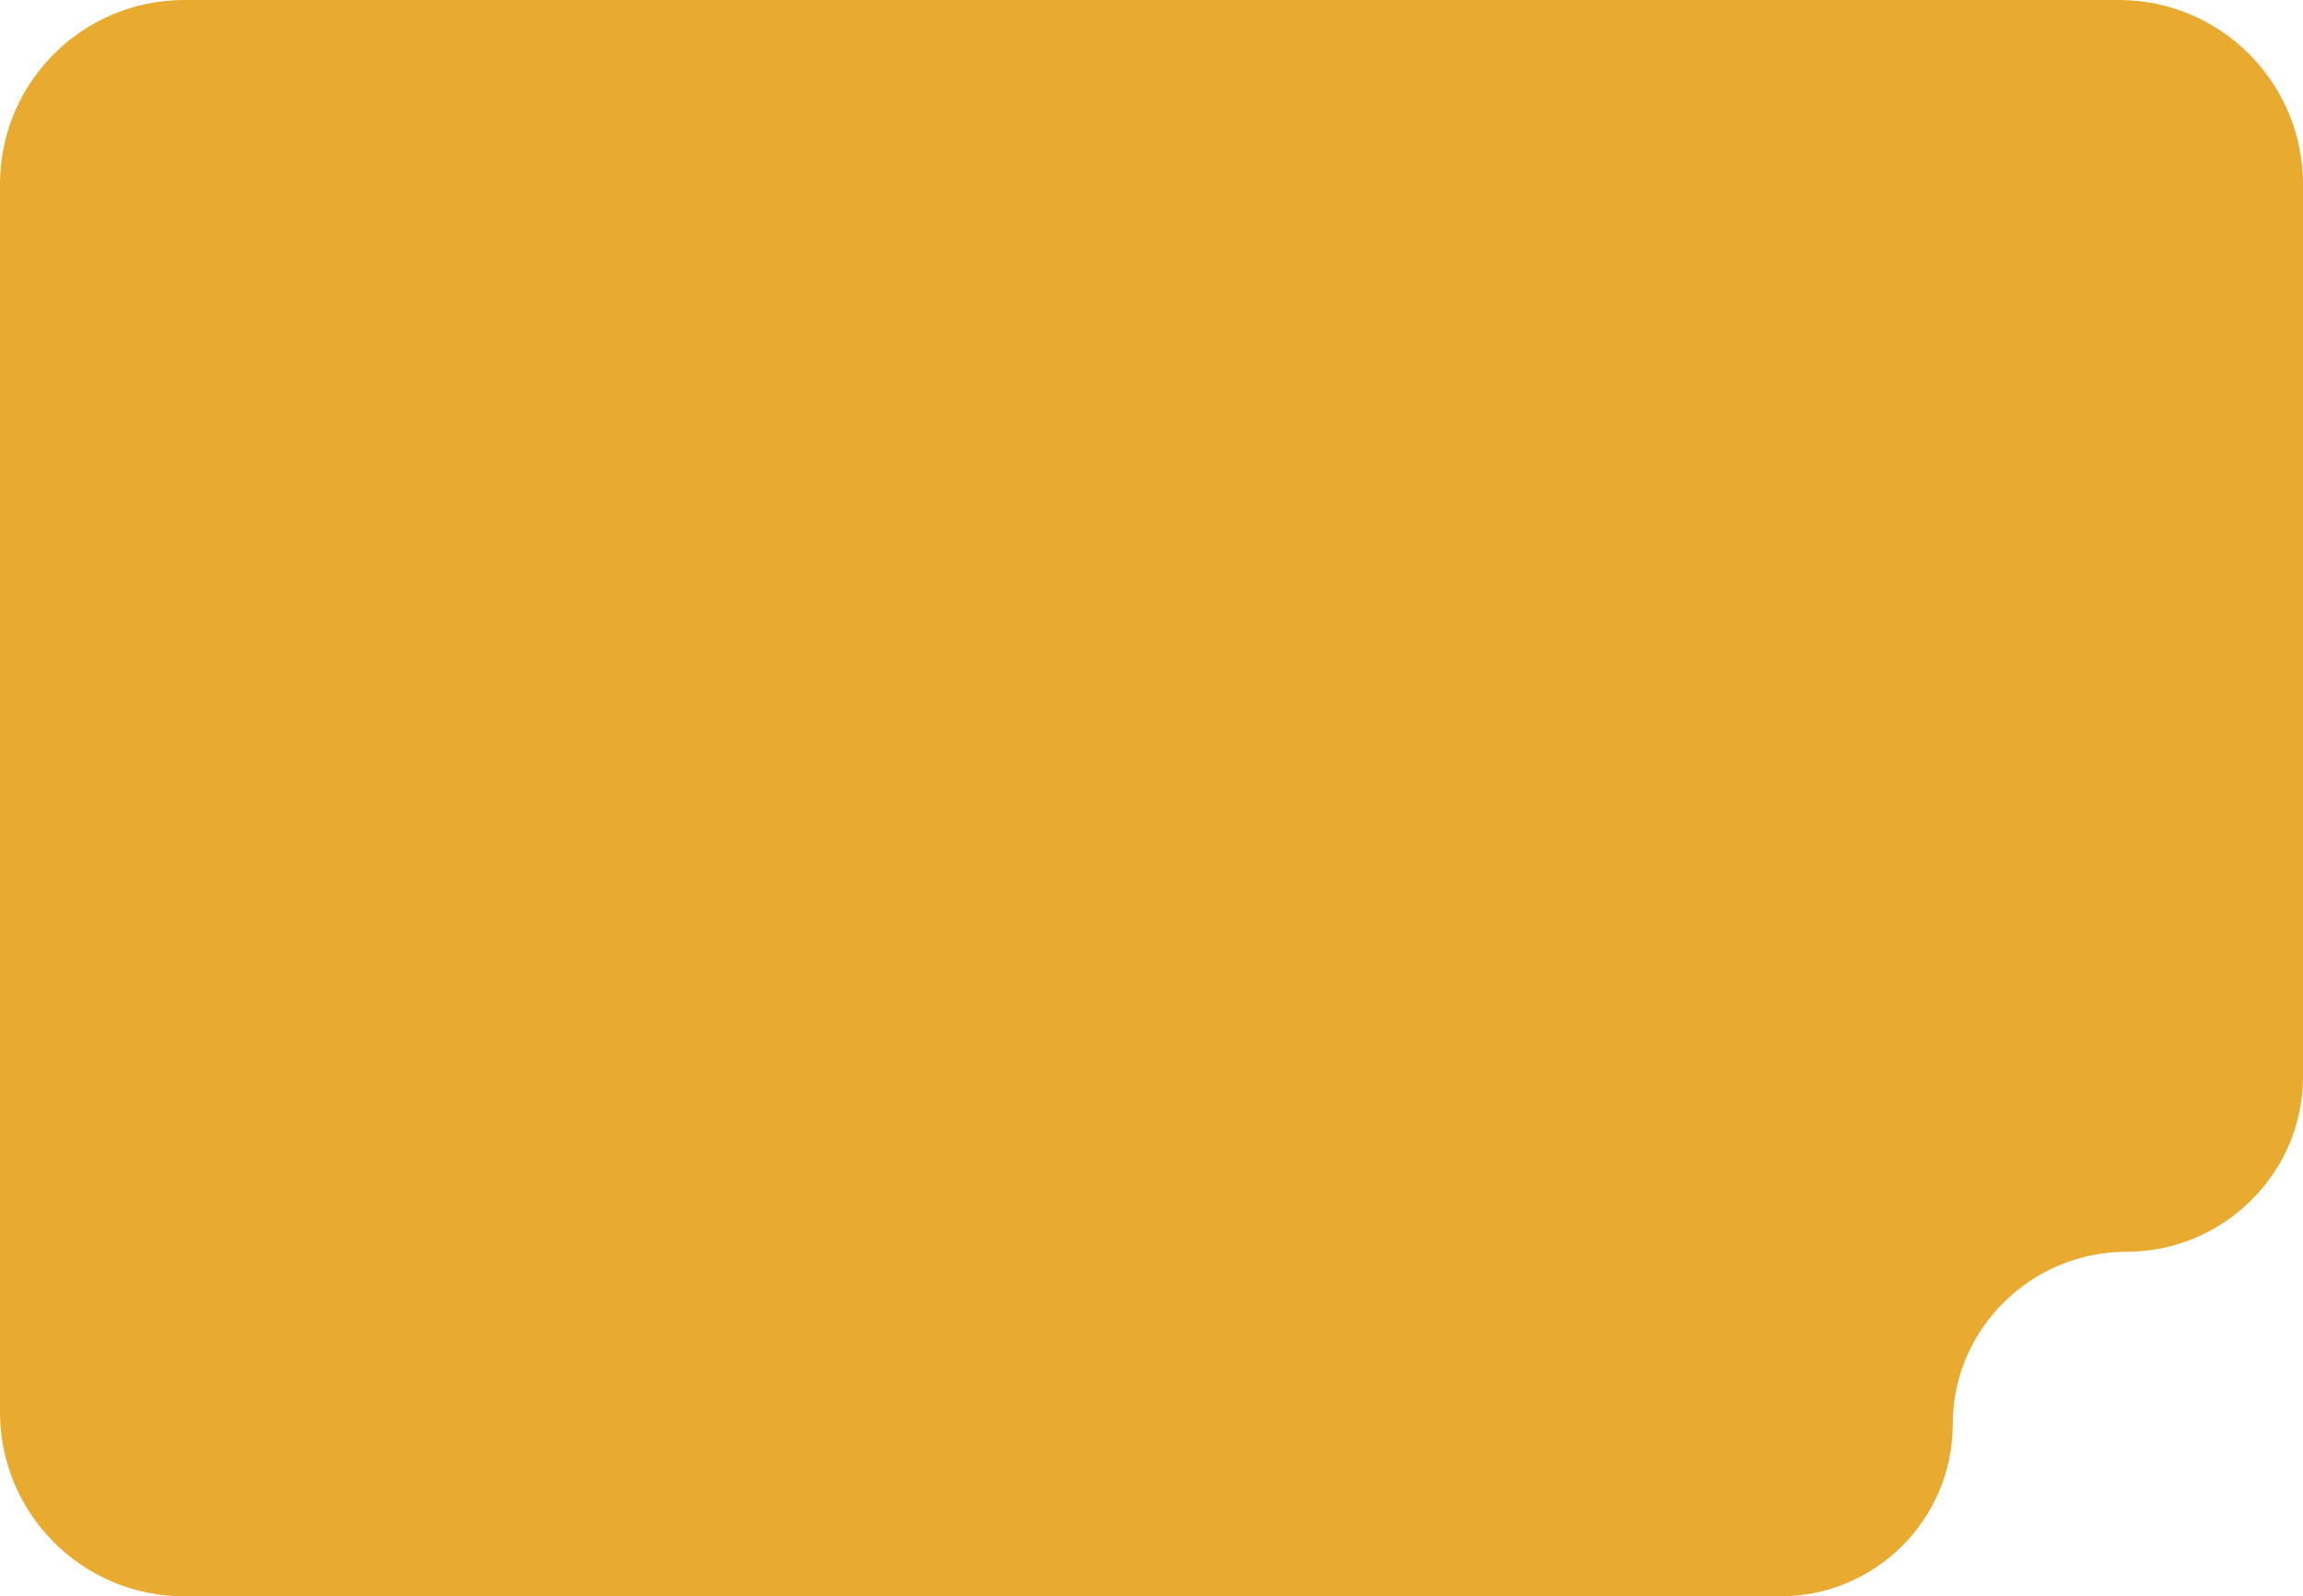
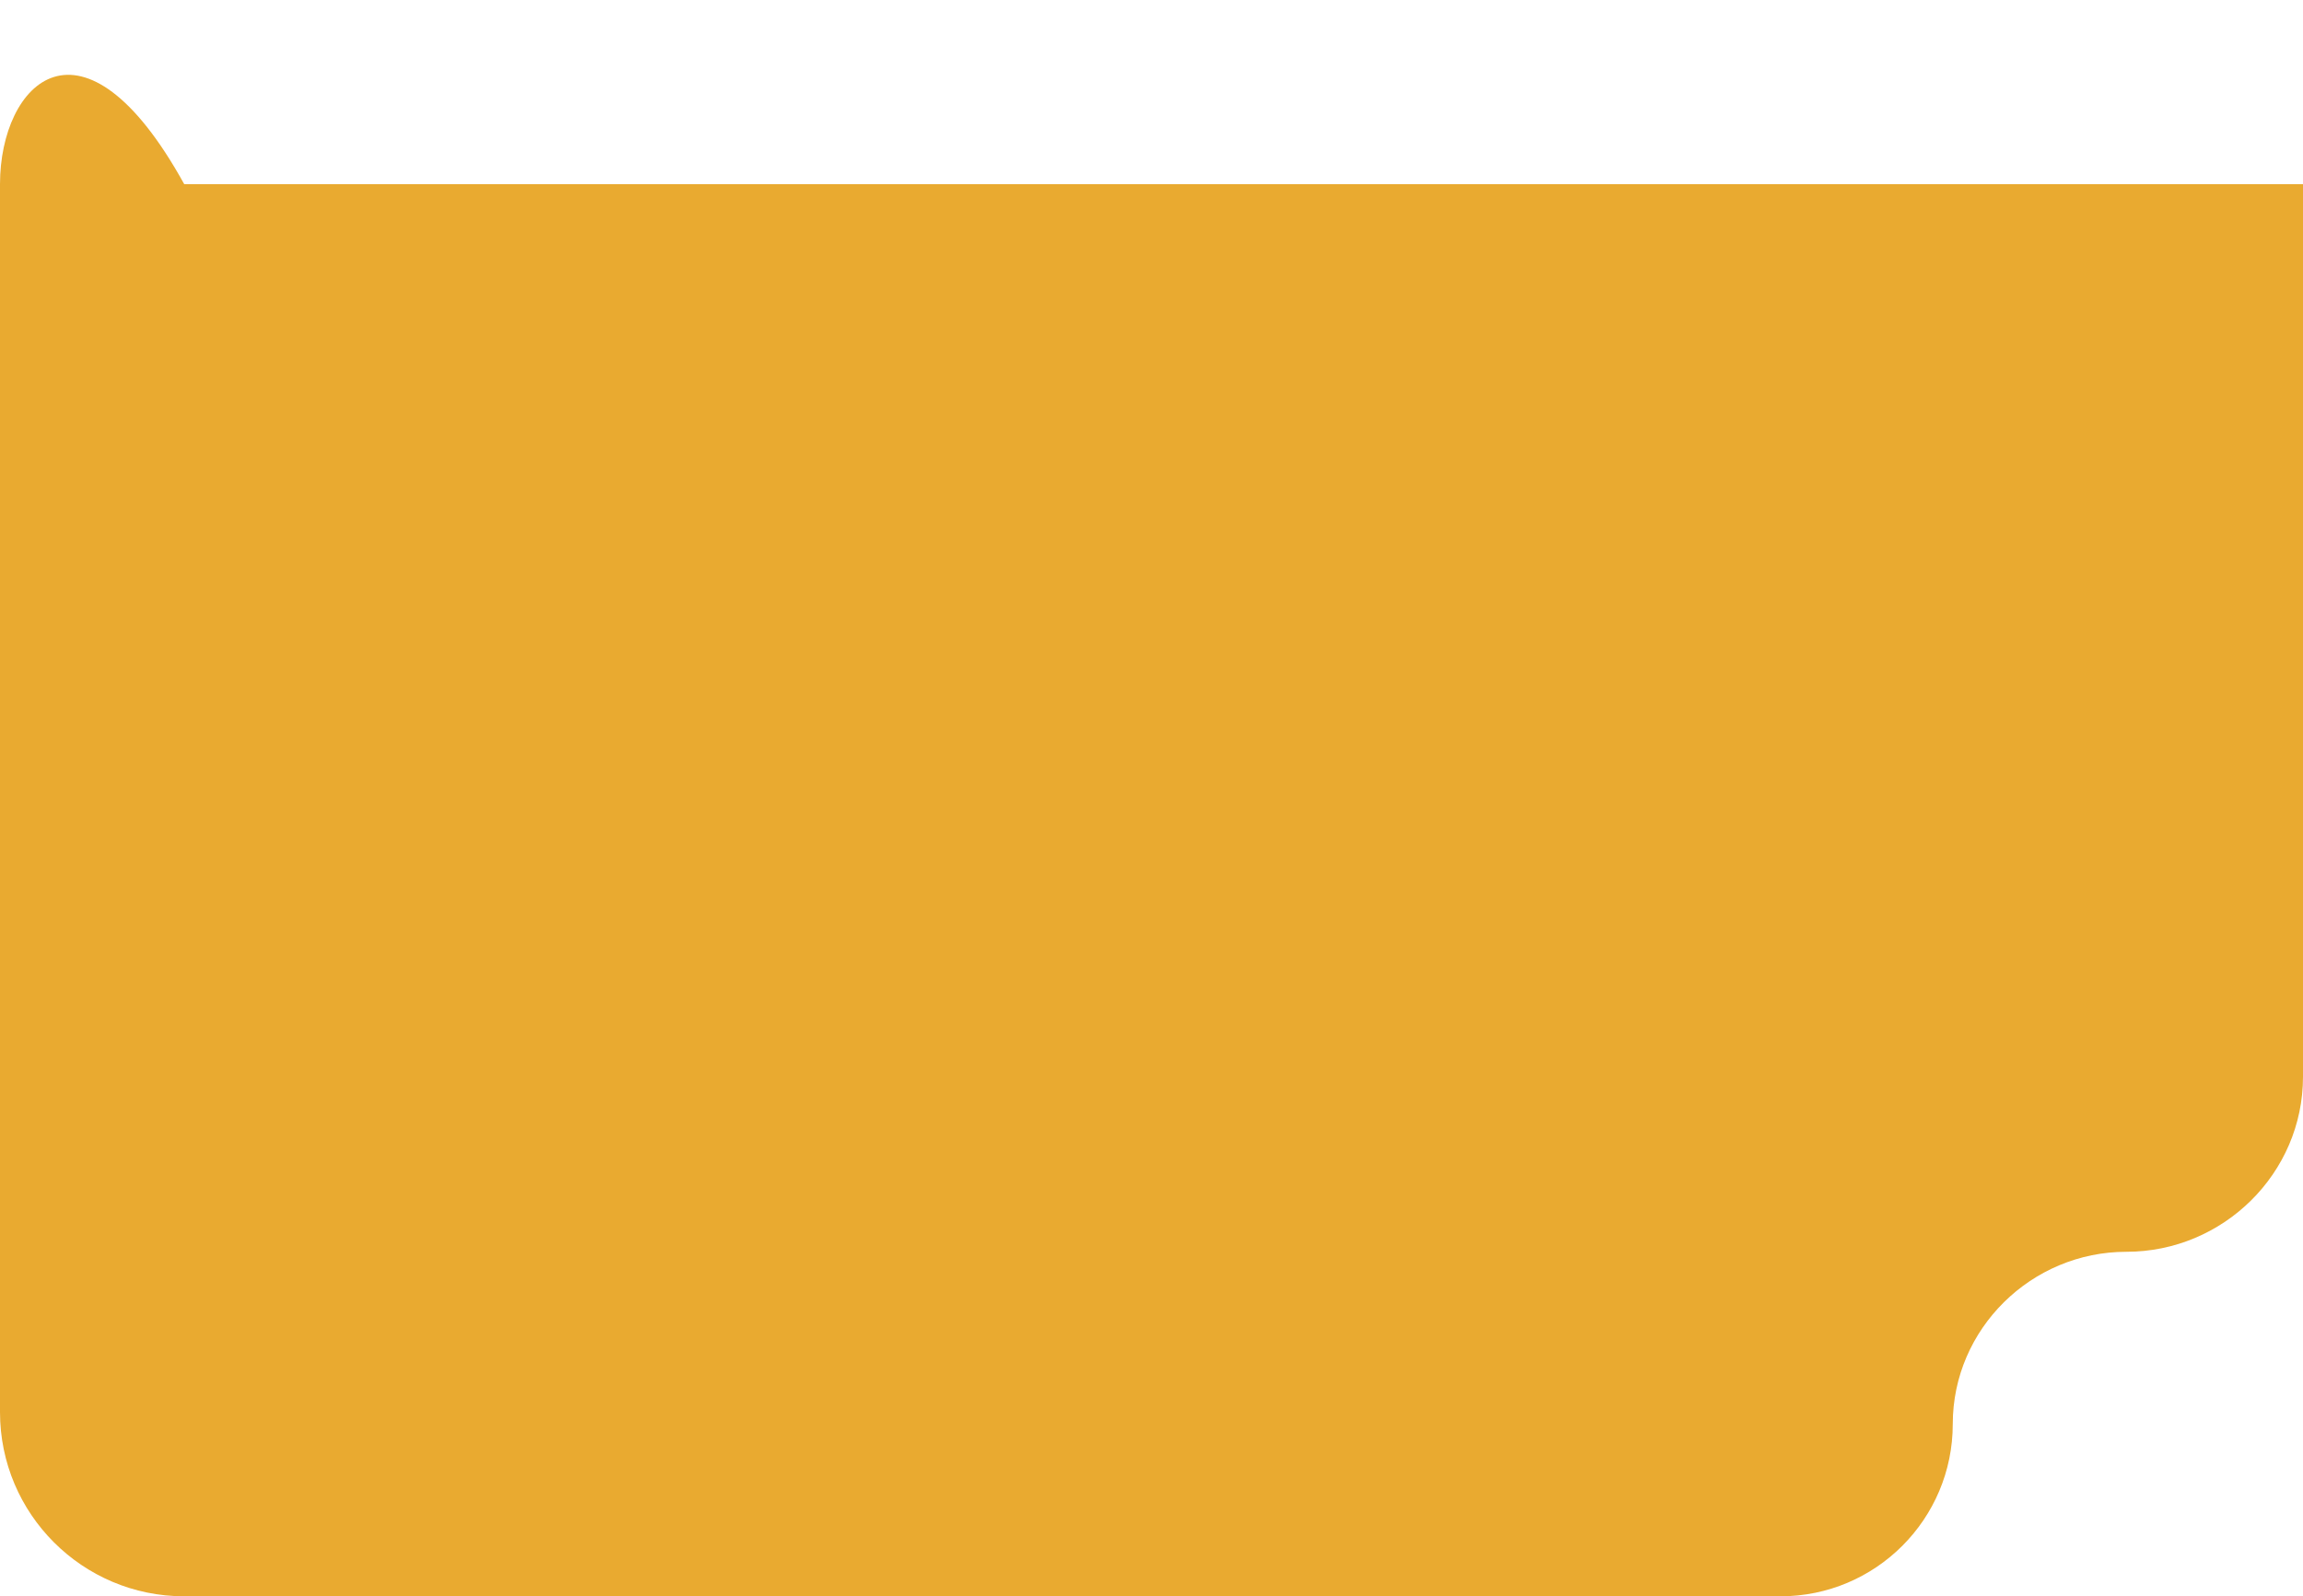
<svg xmlns="http://www.w3.org/2000/svg" width="300" height="208" viewBox="0 0 300 208" fill="none">
-   <path fill-rule="evenodd" clip-rule="evenodd" d="M300 24C300 10.745 289.255 0 276 0H24C10.745 0 0 10.745 0 24V184C0 197.255 10.745 208 24 208H231.93C244.327 208 254.376 197.951 254.376 185.554V185.554C254.376 173.157 264.607 163.108 277.004 163.108V163.108C289.602 163.108 300 152.895 300 140.296V24Z" fill="#E9AA30" />
+   <path fill-rule="evenodd" clip-rule="evenodd" d="M300 24H24C10.745 0 0 10.745 0 24V184C0 197.255 10.745 208 24 208H231.93C244.327 208 254.376 197.951 254.376 185.554V185.554C254.376 173.157 264.607 163.108 277.004 163.108V163.108C289.602 163.108 300 152.895 300 140.296V24Z" fill="#E9AA30" />
</svg>